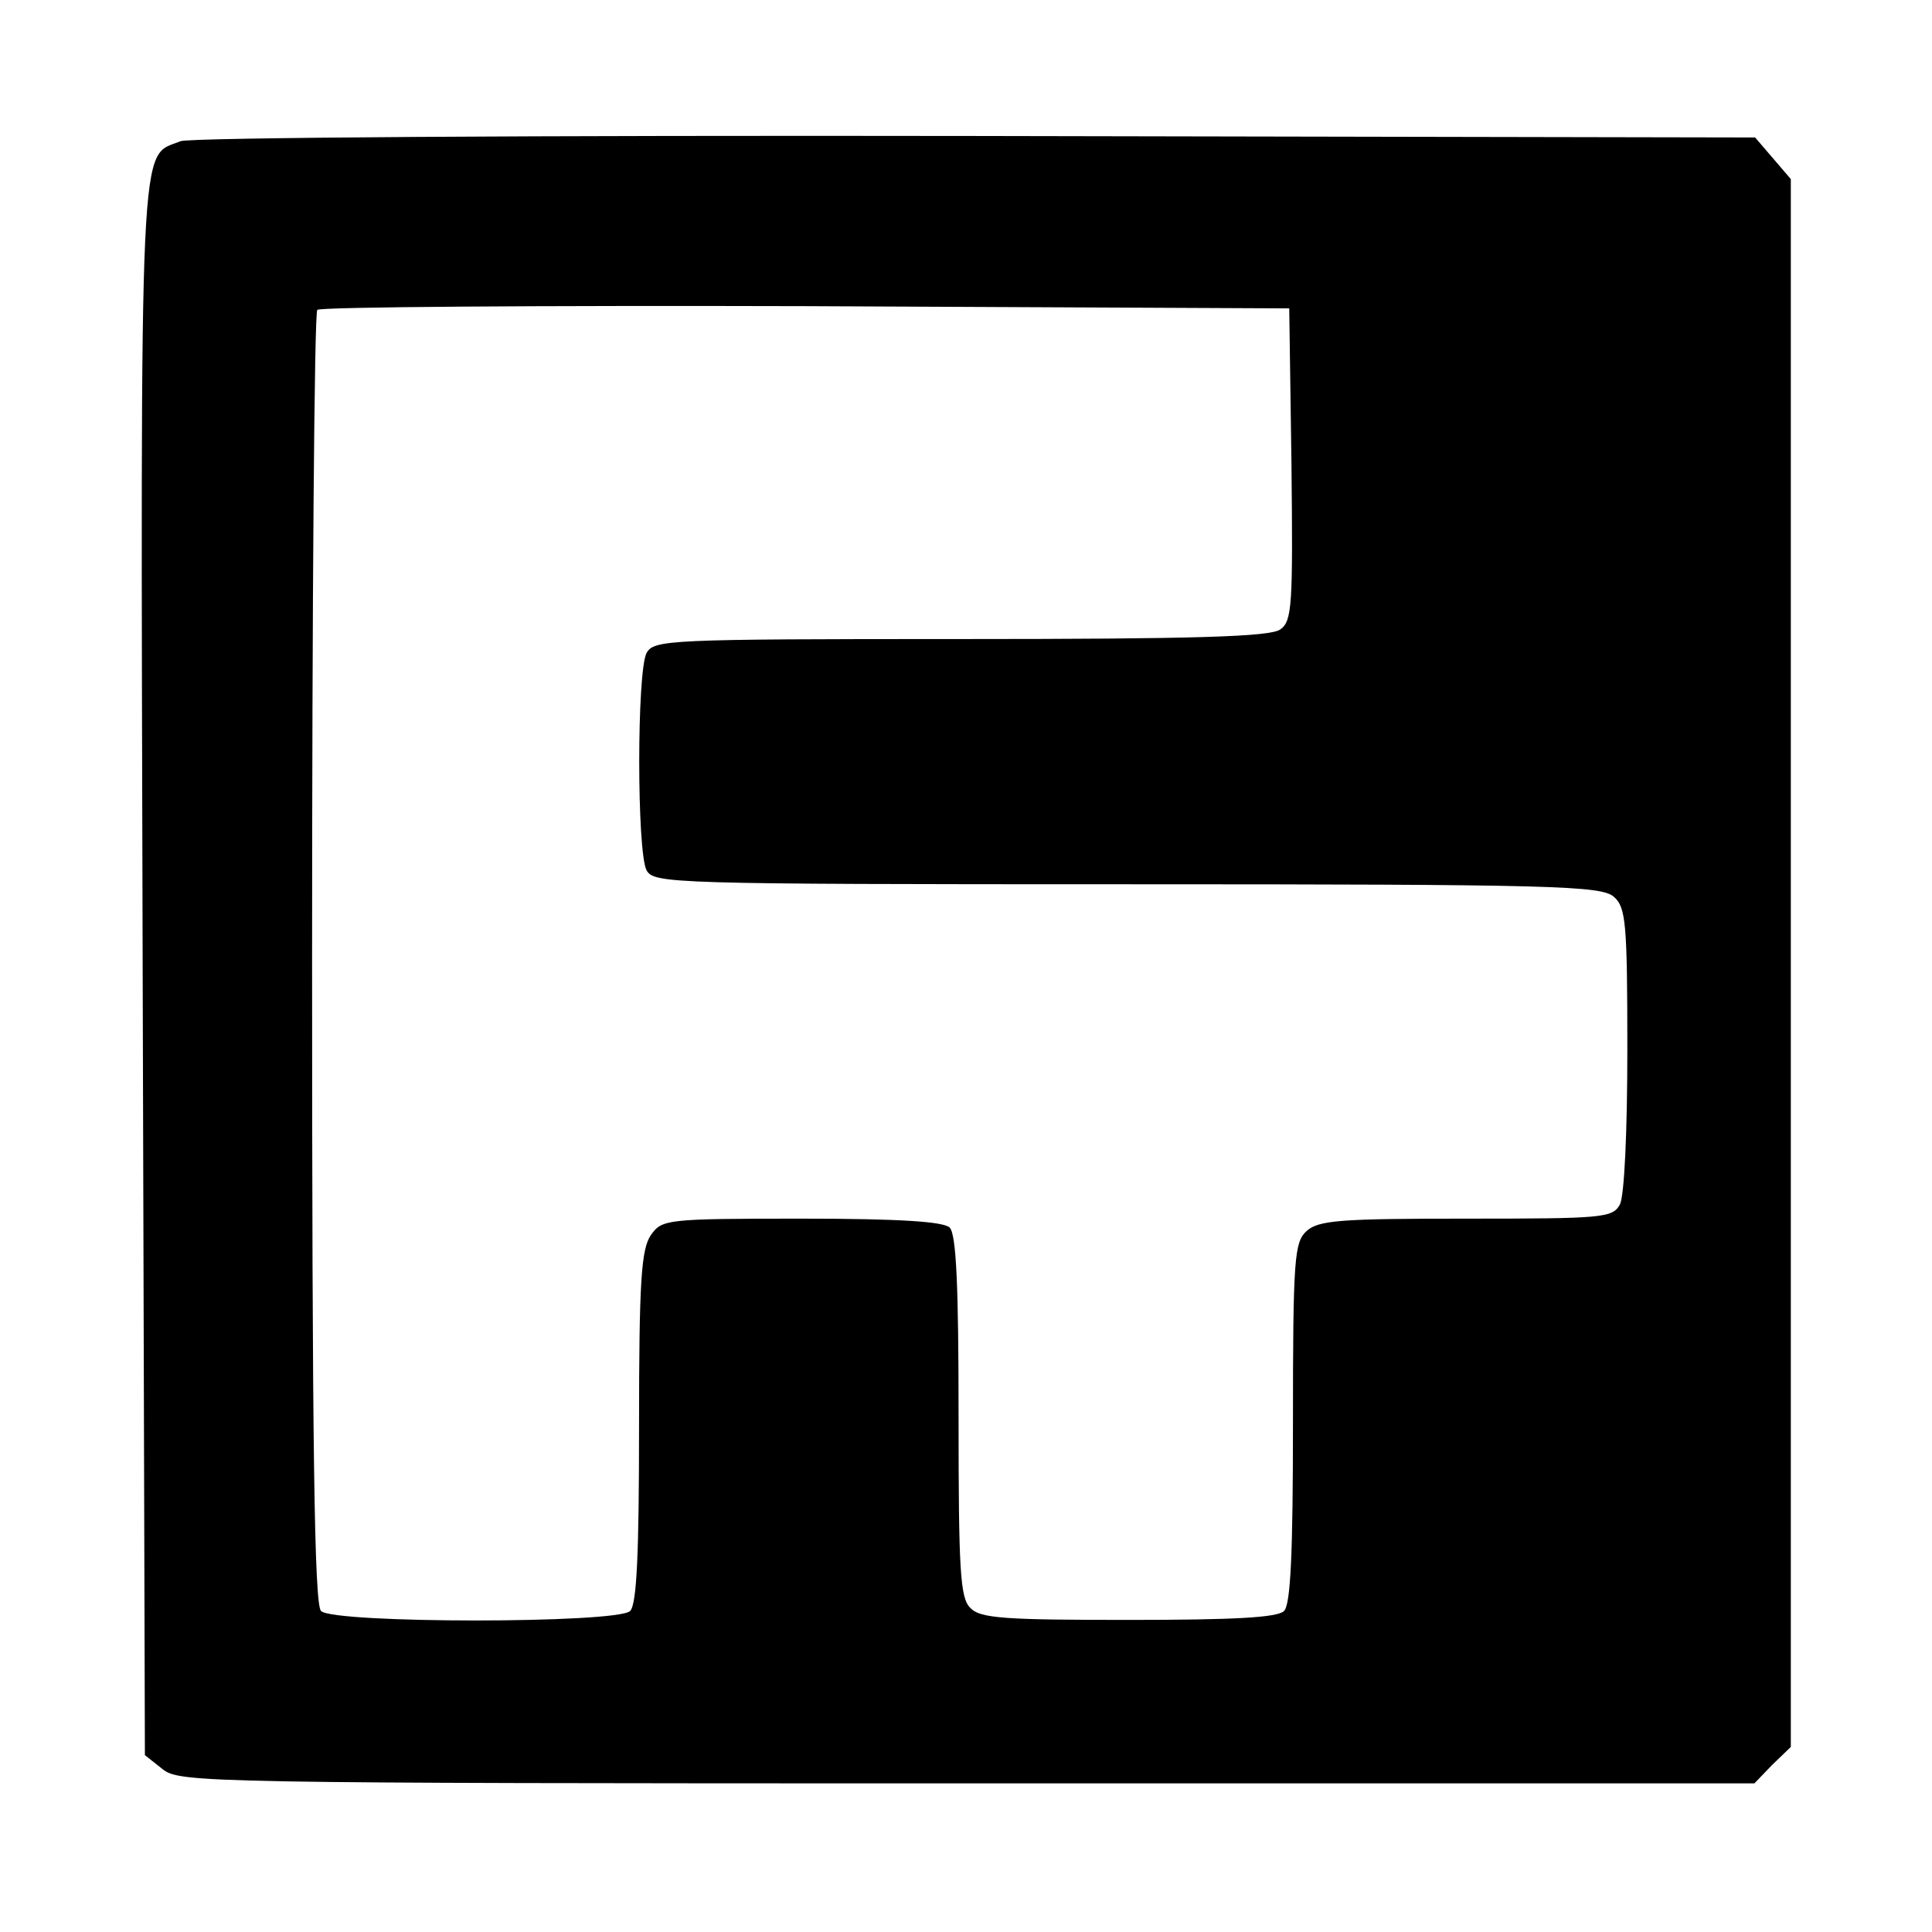
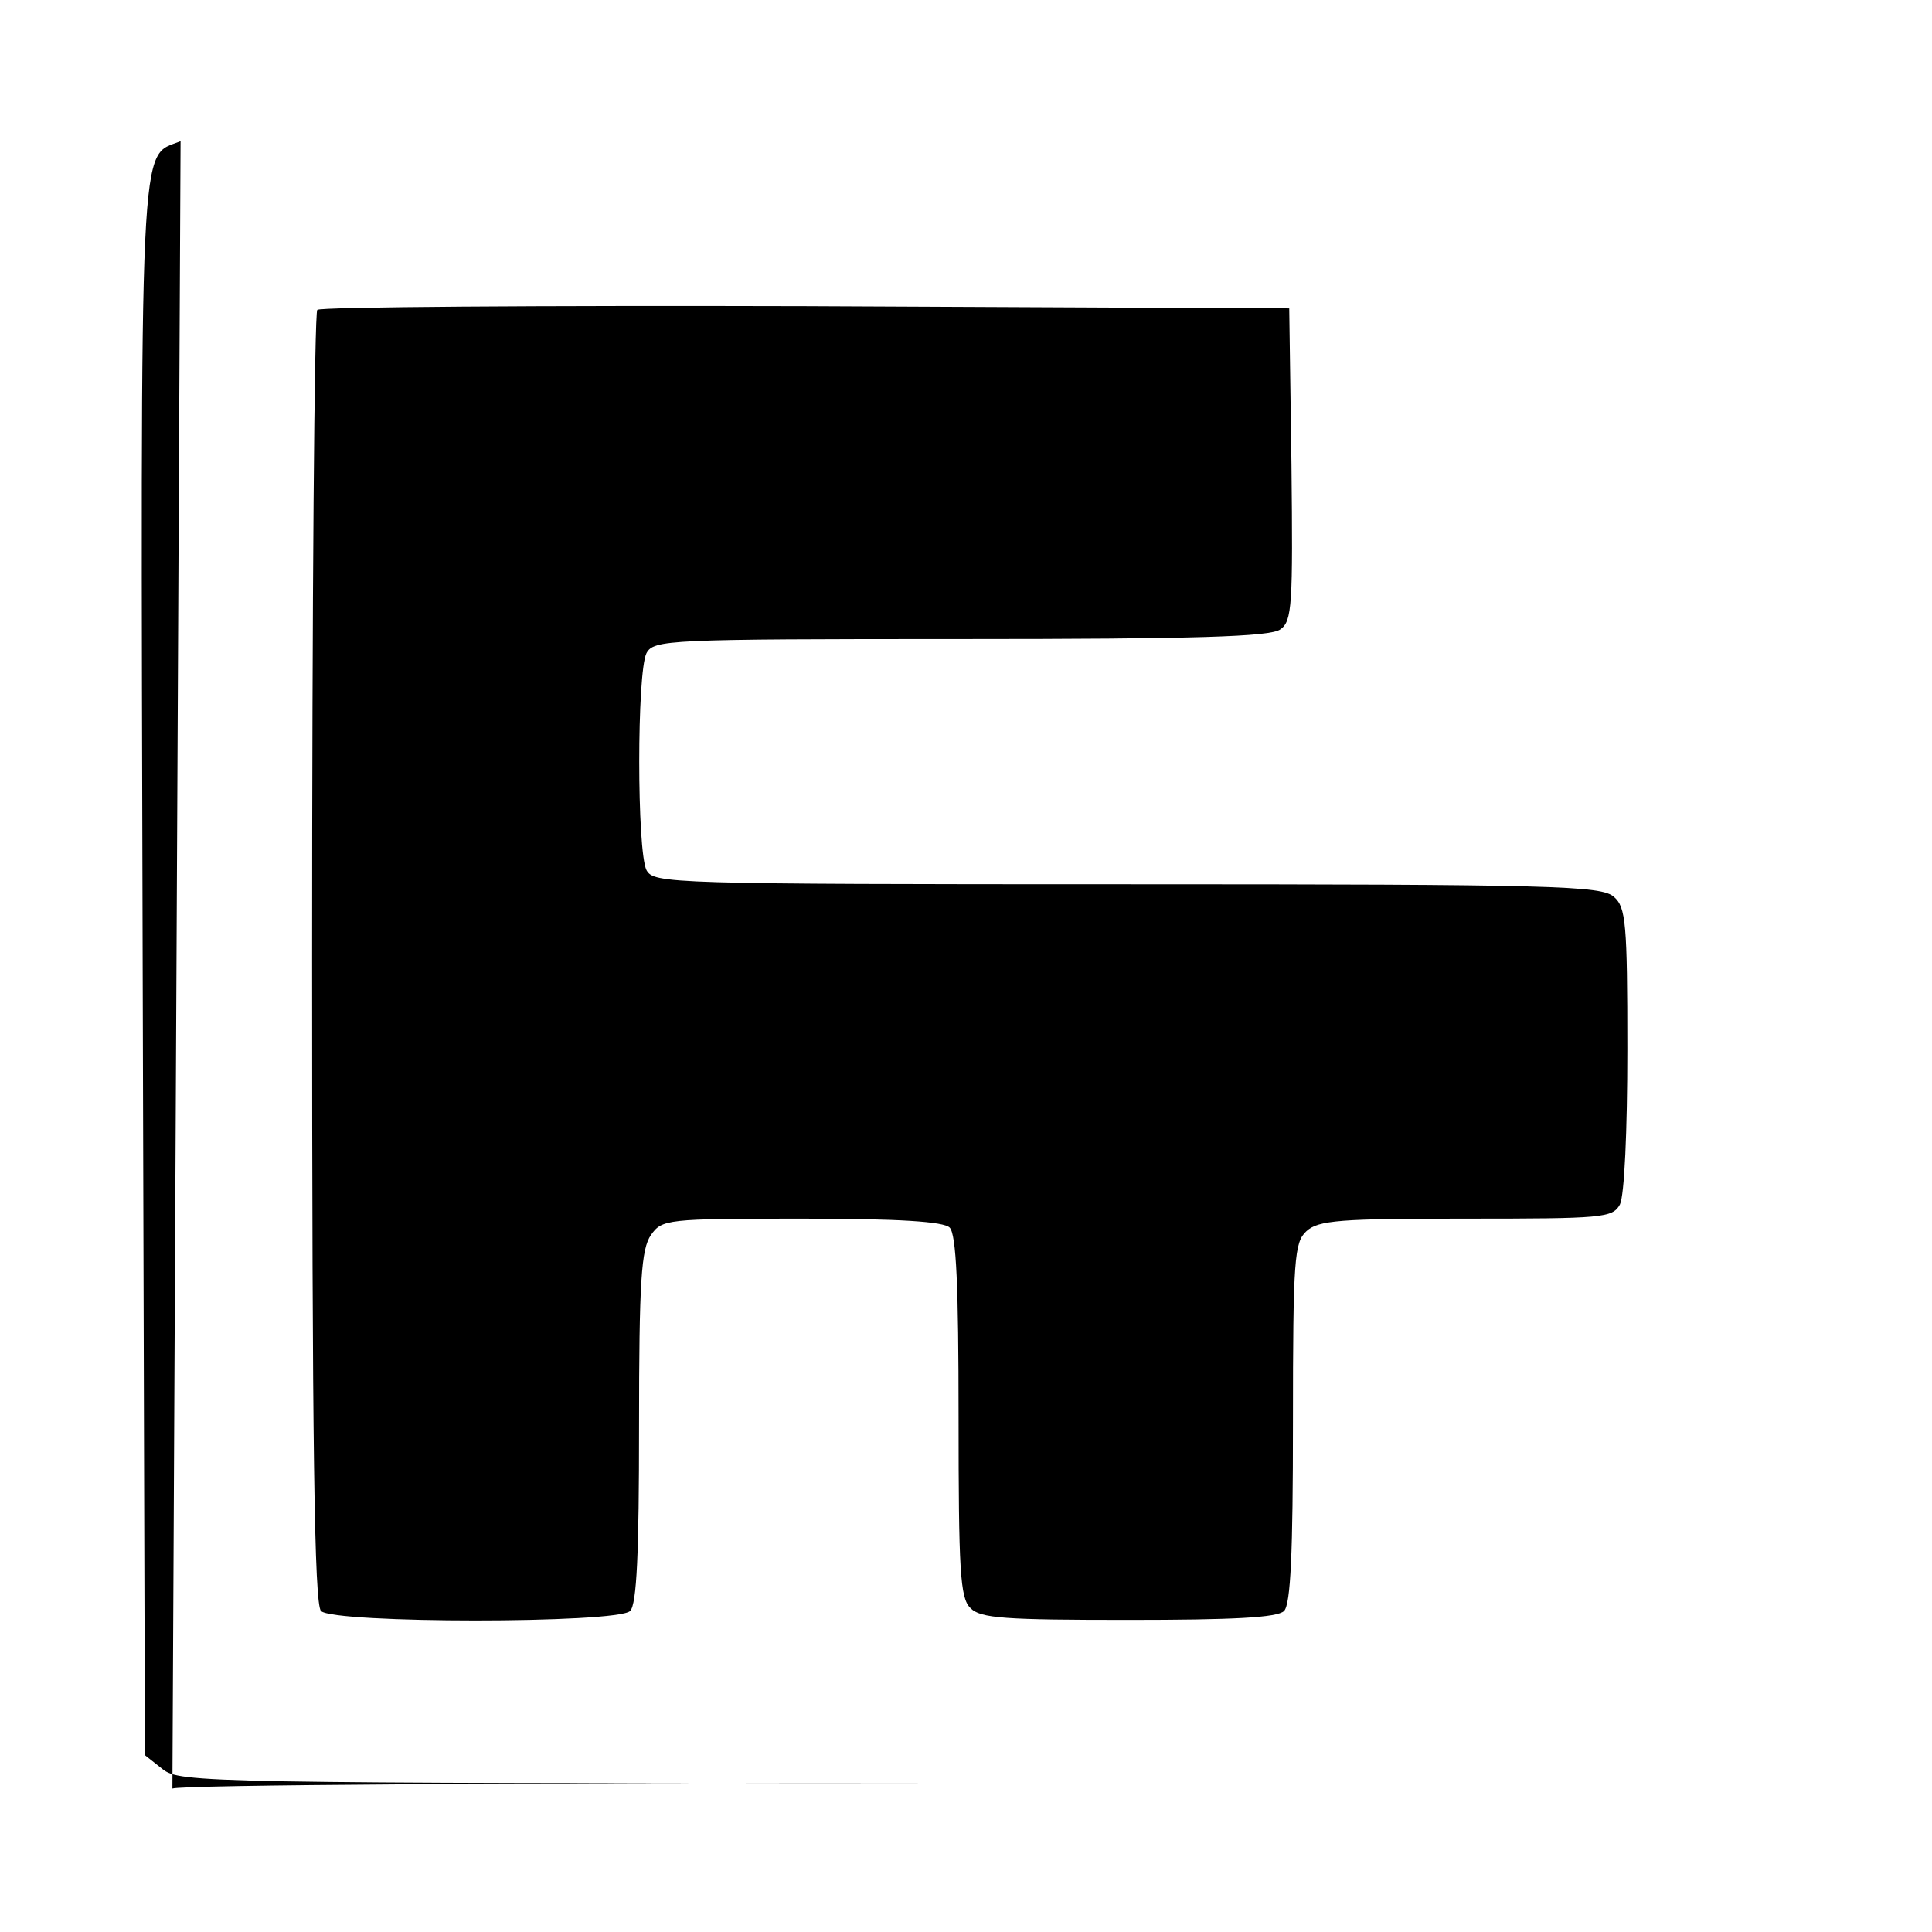
<svg xmlns="http://www.w3.org/2000/svg" version="1.0" width="260pt" height="260pt" viewBox="0 0 260 260" preserveAspectRatio="xMidYMid meet">
  <g transform="translate(0,260) scale(0.1,-0.1)" fill="#000000" stroke="none">
-     <path d="M243 2410 c-56 -23 -54 36 -51 -1114 l3 -1058 24 -19 c23 -18 54 -19 1083 -19 l1059 0 24 25 25 24 0 1055 0 1055 -24 28 -24 28 -1049 2 c-594 1 -1057 -2 -1070 -7z m1495 -435 c2 -189 1 -211 -15 -222 -13 -10 -115 -13 -430 -13 -397 0 -413 -1 -423 -19 -13 -26 -13 -266 0 -292 10 -18 28 -19 647 -19 578 0 638 -2 655 -17 16 -14 18 -35 18 -205 0 -111 -4 -197 -10 -209 -10 -18 -23 -19 -207 -19 -169 0 -199 -2 -215 -17 -16 -15 -18 -36 -18 -258 0 -174 -3 -244 -12 -253 -9 -9 -69 -12 -209 -12 -166 0 -200 2 -213 16 -14 13 -16 51 -16 258 0 175 -3 245 -12 254 -8 8 -67 12 -199 12 -183 0 -188 -1 -203 -22 -13 -19 -16 -61 -16 -258 0 -170 -3 -239 -12 -248 -17 -17 -399 -17 -416 0 -9 9 -12 218 -12 878 0 477 3 870 7 873 3 4 299 6 657 5 l651 -3 3 -210z" />
+     <path d="M243 2410 c-56 -23 -54 36 -51 -1114 l3 -1058 24 -19 c23 -18 54 -19 1083 -19 c-594 1 -1057 -2 -1070 -7z m1495 -435 c2 -189 1 -211 -15 -222 -13 -10 -115 -13 -430 -13 -397 0 -413 -1 -423 -19 -13 -26 -13 -266 0 -292 10 -18 28 -19 647 -19 578 0 638 -2 655 -17 16 -14 18 -35 18 -205 0 -111 -4 -197 -10 -209 -10 -18 -23 -19 -207 -19 -169 0 -199 -2 -215 -17 -16 -15 -18 -36 -18 -258 0 -174 -3 -244 -12 -253 -9 -9 -69 -12 -209 -12 -166 0 -200 2 -213 16 -14 13 -16 51 -16 258 0 175 -3 245 -12 254 -8 8 -67 12 -199 12 -183 0 -188 -1 -203 -22 -13 -19 -16 -61 -16 -258 0 -170 -3 -239 -12 -248 -17 -17 -399 -17 -416 0 -9 9 -12 218 -12 878 0 477 3 870 7 873 3 4 299 6 657 5 l651 -3 3 -210z" />
  </g>
</svg>